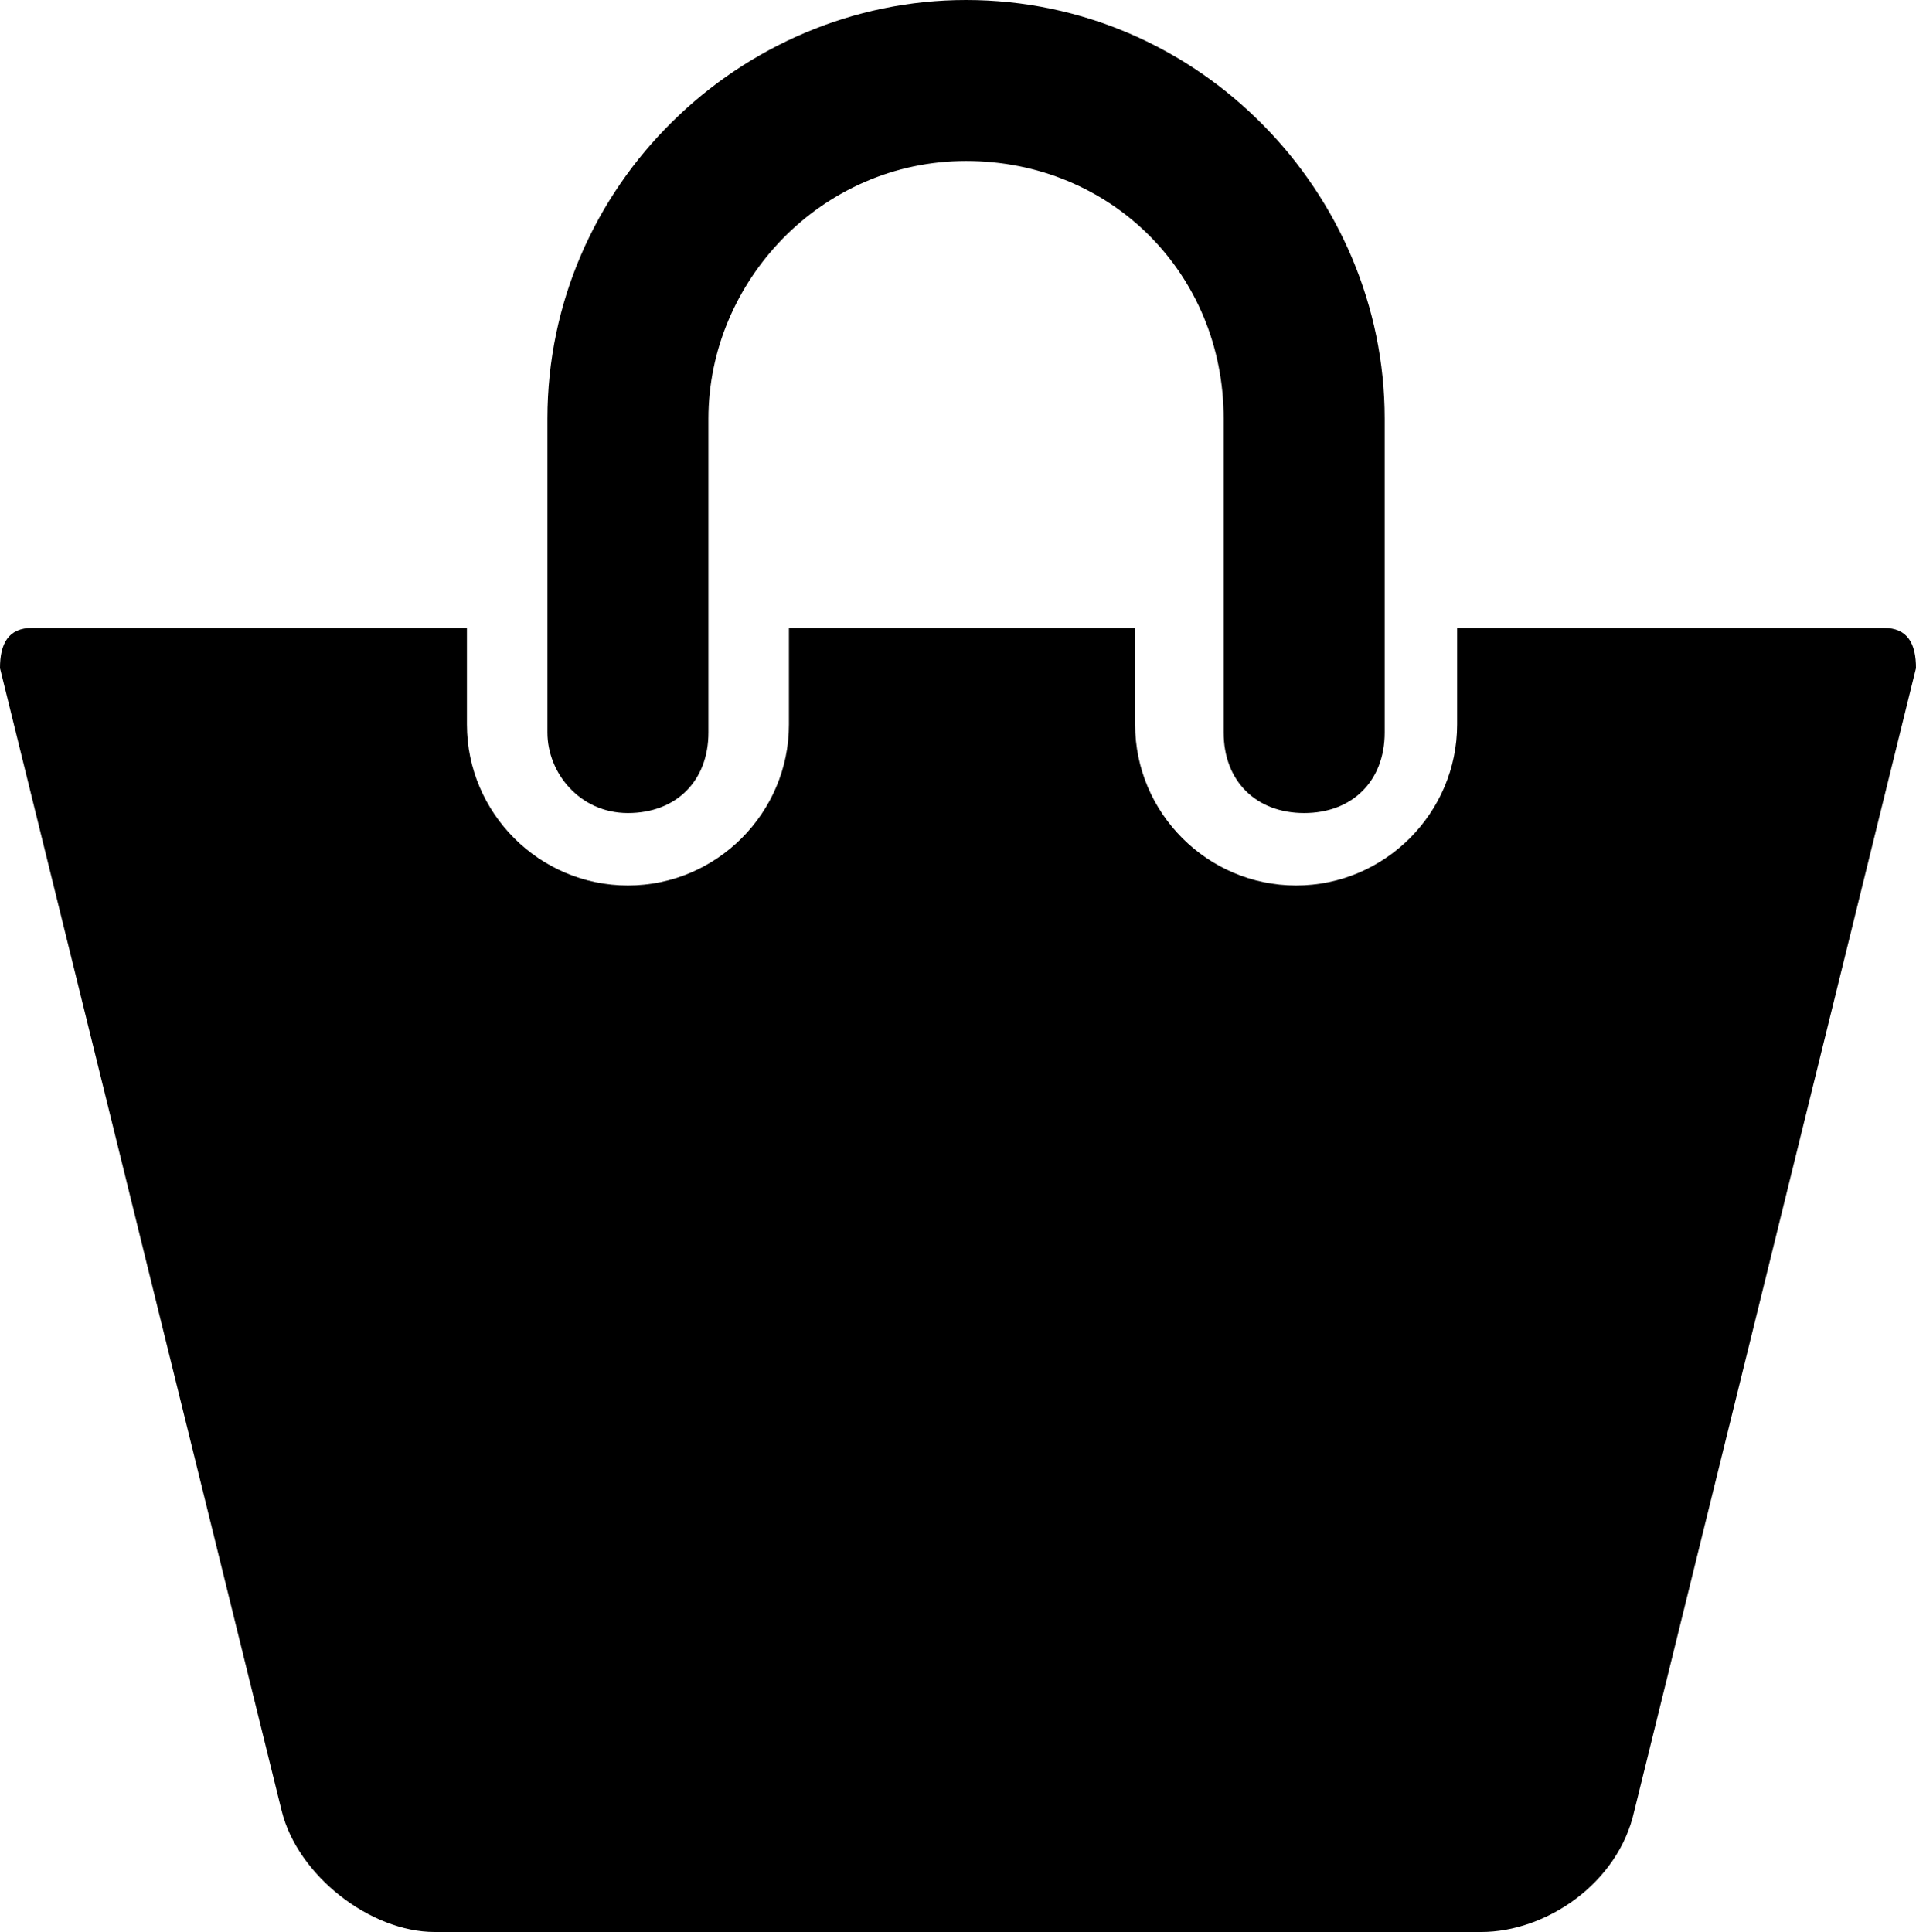
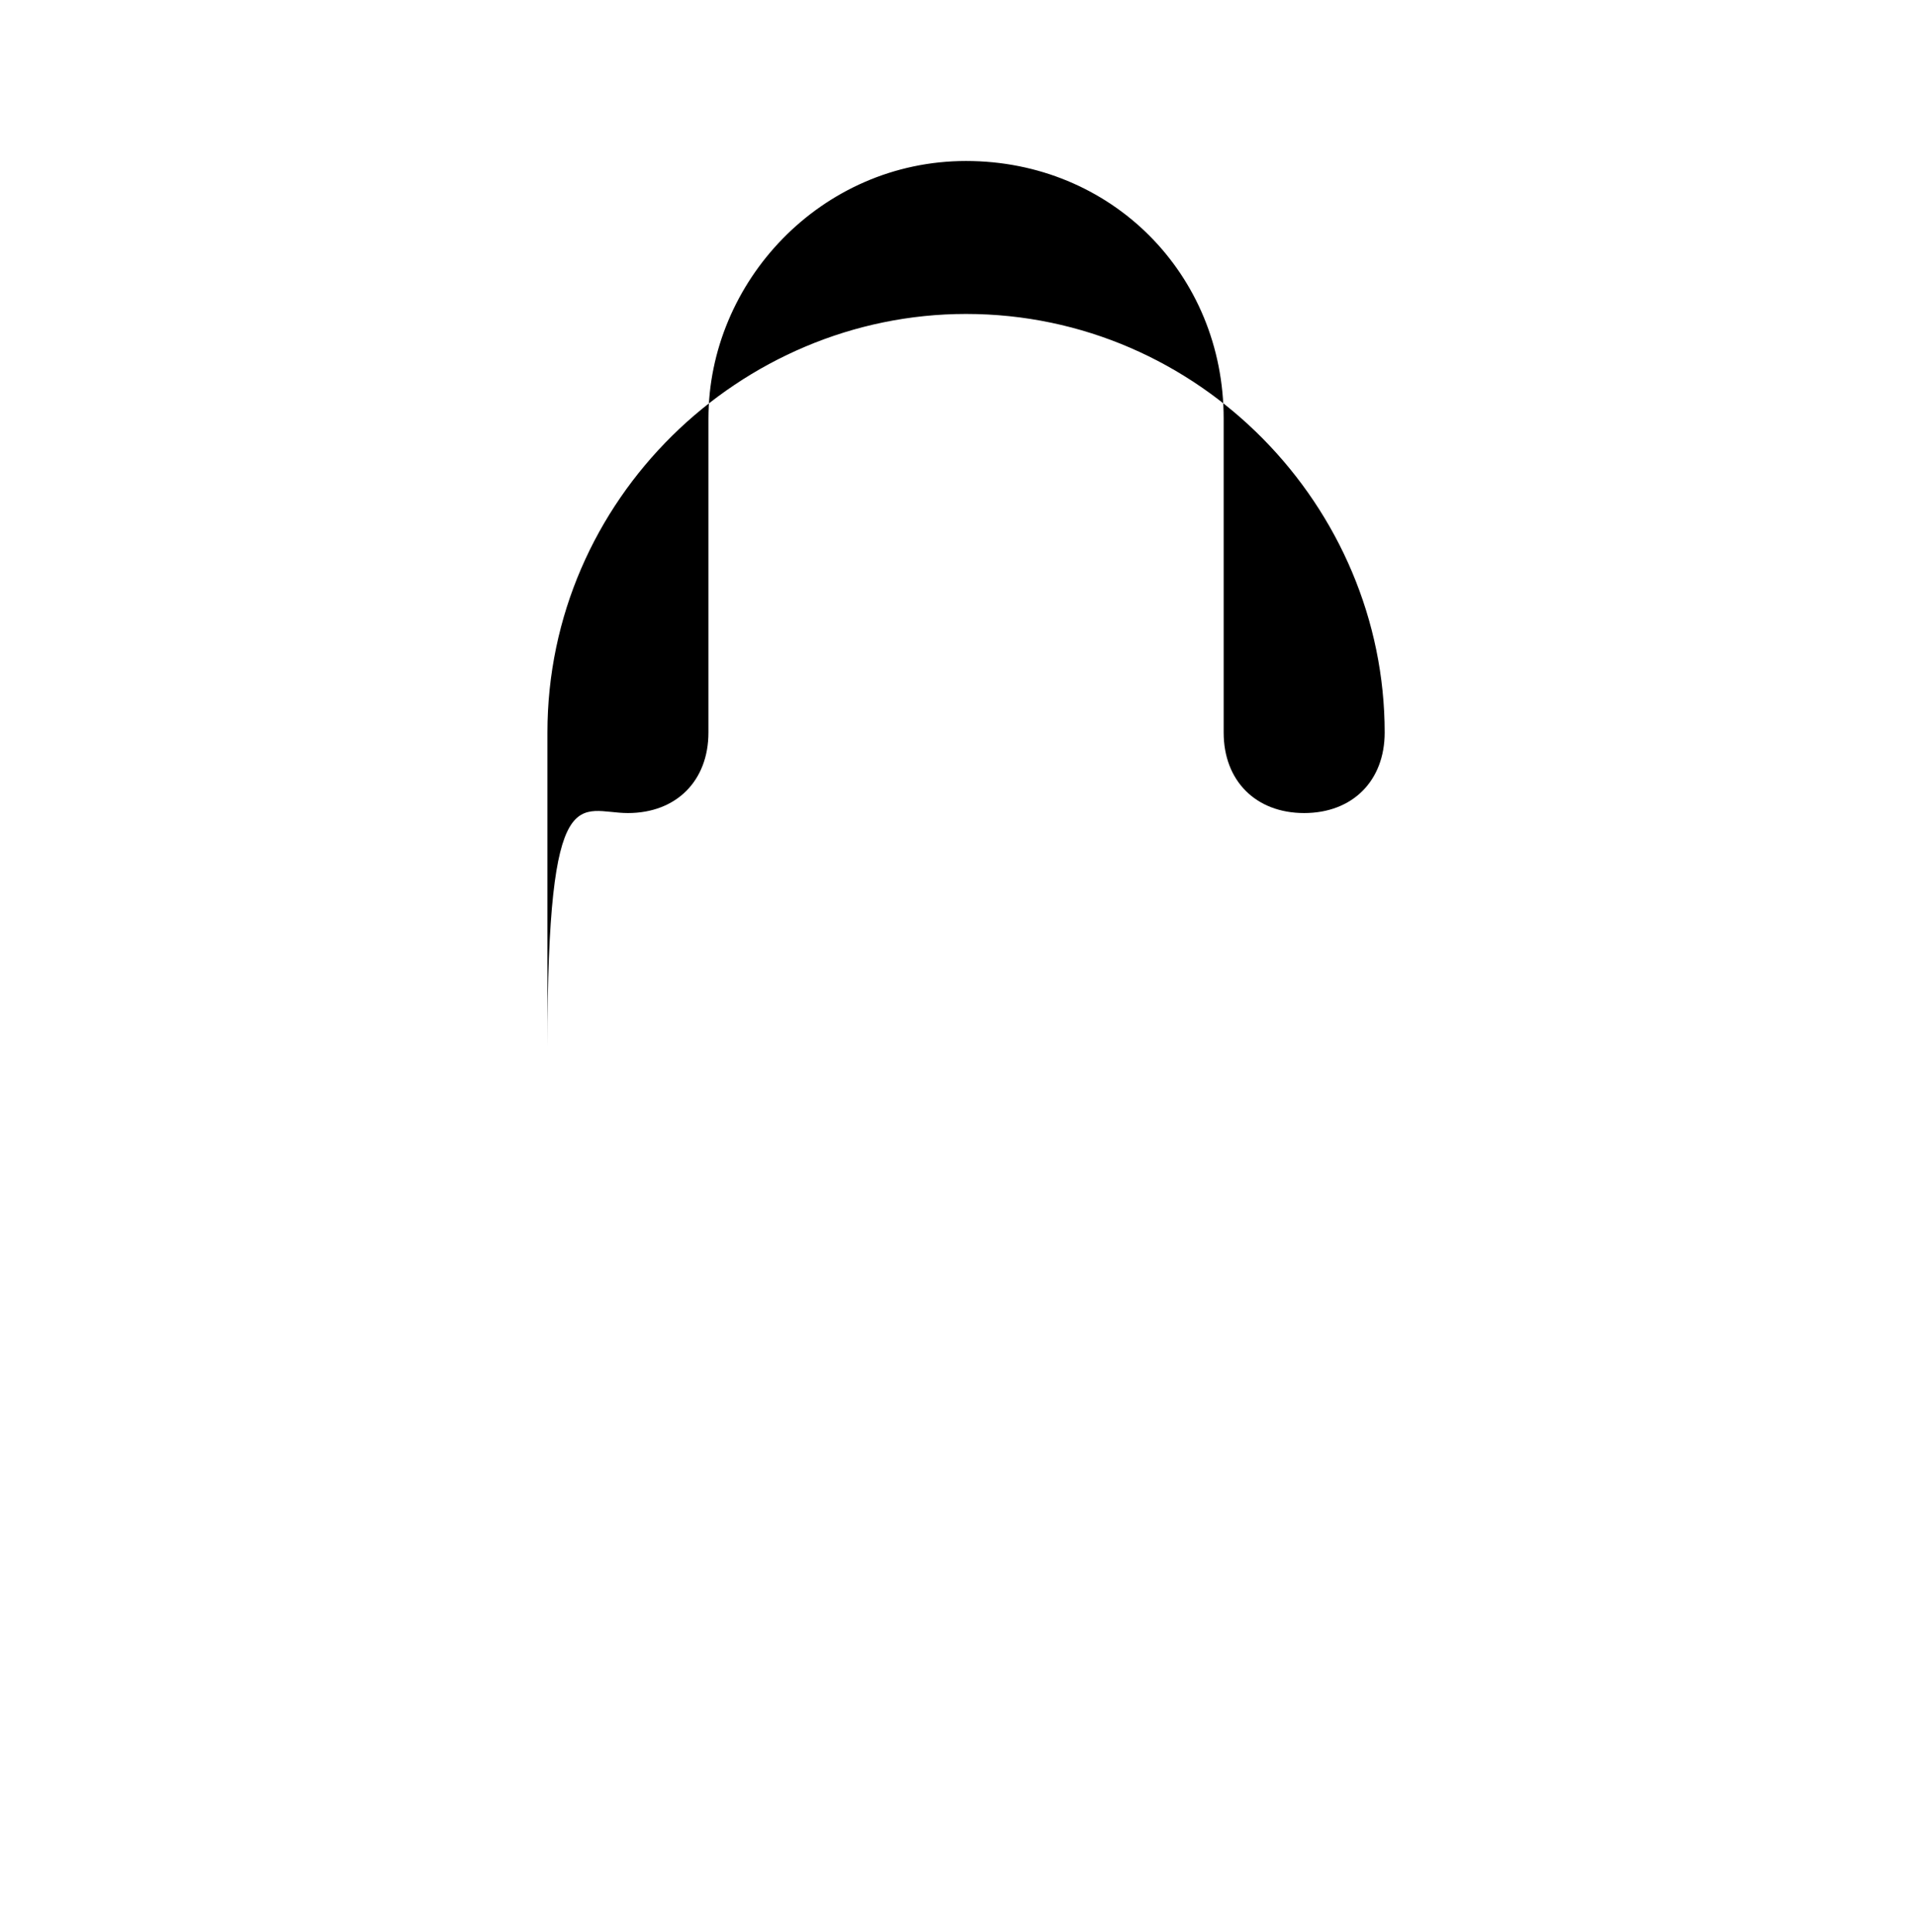
<svg xmlns="http://www.w3.org/2000/svg" version="1.1" id="Layer_1" x="0px" y="0px" viewBox="-285 432.89 23.8 24" style="enable-background:new -285 432.89 23.8 24;" xml:space="preserve">
  <g>
-     <path d="M-277.2,442.99c0.6,0,1-0.4,1-1v-3.9c0-1.7,1.4-3.2,3.2-3.2s3.2,1.4,3.2,3.2v3.9c0,0.6,0.4,1,1,1s1-0.4,1-1v-3.9   c0-2.8-2.3-5.2-5.2-5.2c-2.8,0-5.2,2.3-5.2,5.2v3.9C-278.2,442.49-277.8,442.99-277.2,442.99z" />
-     <path d="M-261.6,440.69h-5.3v1.2c0,1.1-0.9,2-2,2s-2-0.9-2-2v-1.2h-4.3v1.2c0,1.1-0.9,2-2,2s-2-0.9-2-2v-1.2h-5.4   c-0.3,0-0.4,0.2-0.4,0.5l3.5,14.2c0.2,0.8,1.1,1.5,1.9,1.5h13c0.8,0,1.7-0.6,1.9-1.5l3.5-14.2   C-261.2,440.89-261.3,440.69-261.6,440.69z" />
+     <path d="M-277.2,442.99c0.6,0,1-0.4,1-1v-3.9c0-1.7,1.4-3.2,3.2-3.2s3.2,1.4,3.2,3.2v3.9c0,0.6,0.4,1,1,1s1-0.4,1-1c0-2.8-2.3-5.2-5.2-5.2c-2.8,0-5.2,2.3-5.2,5.2v3.9C-278.2,442.49-277.8,442.99-277.2,442.99z" />
  </g>
</svg>